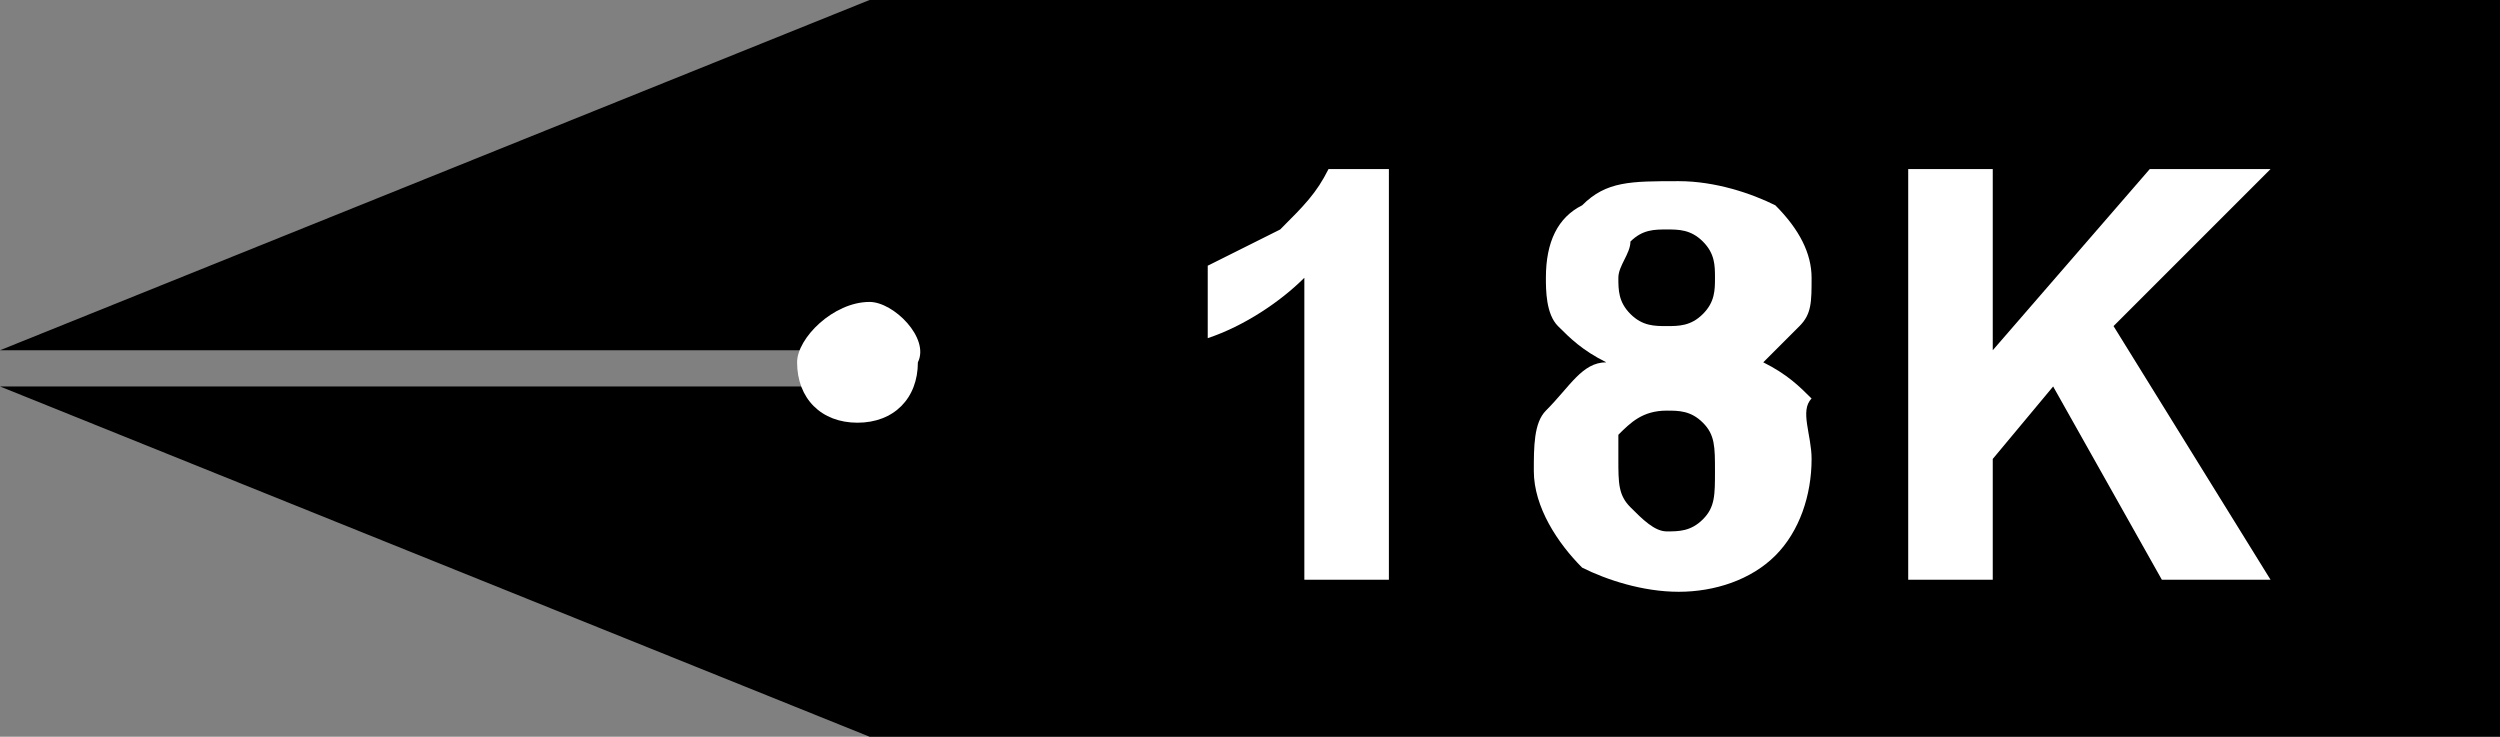
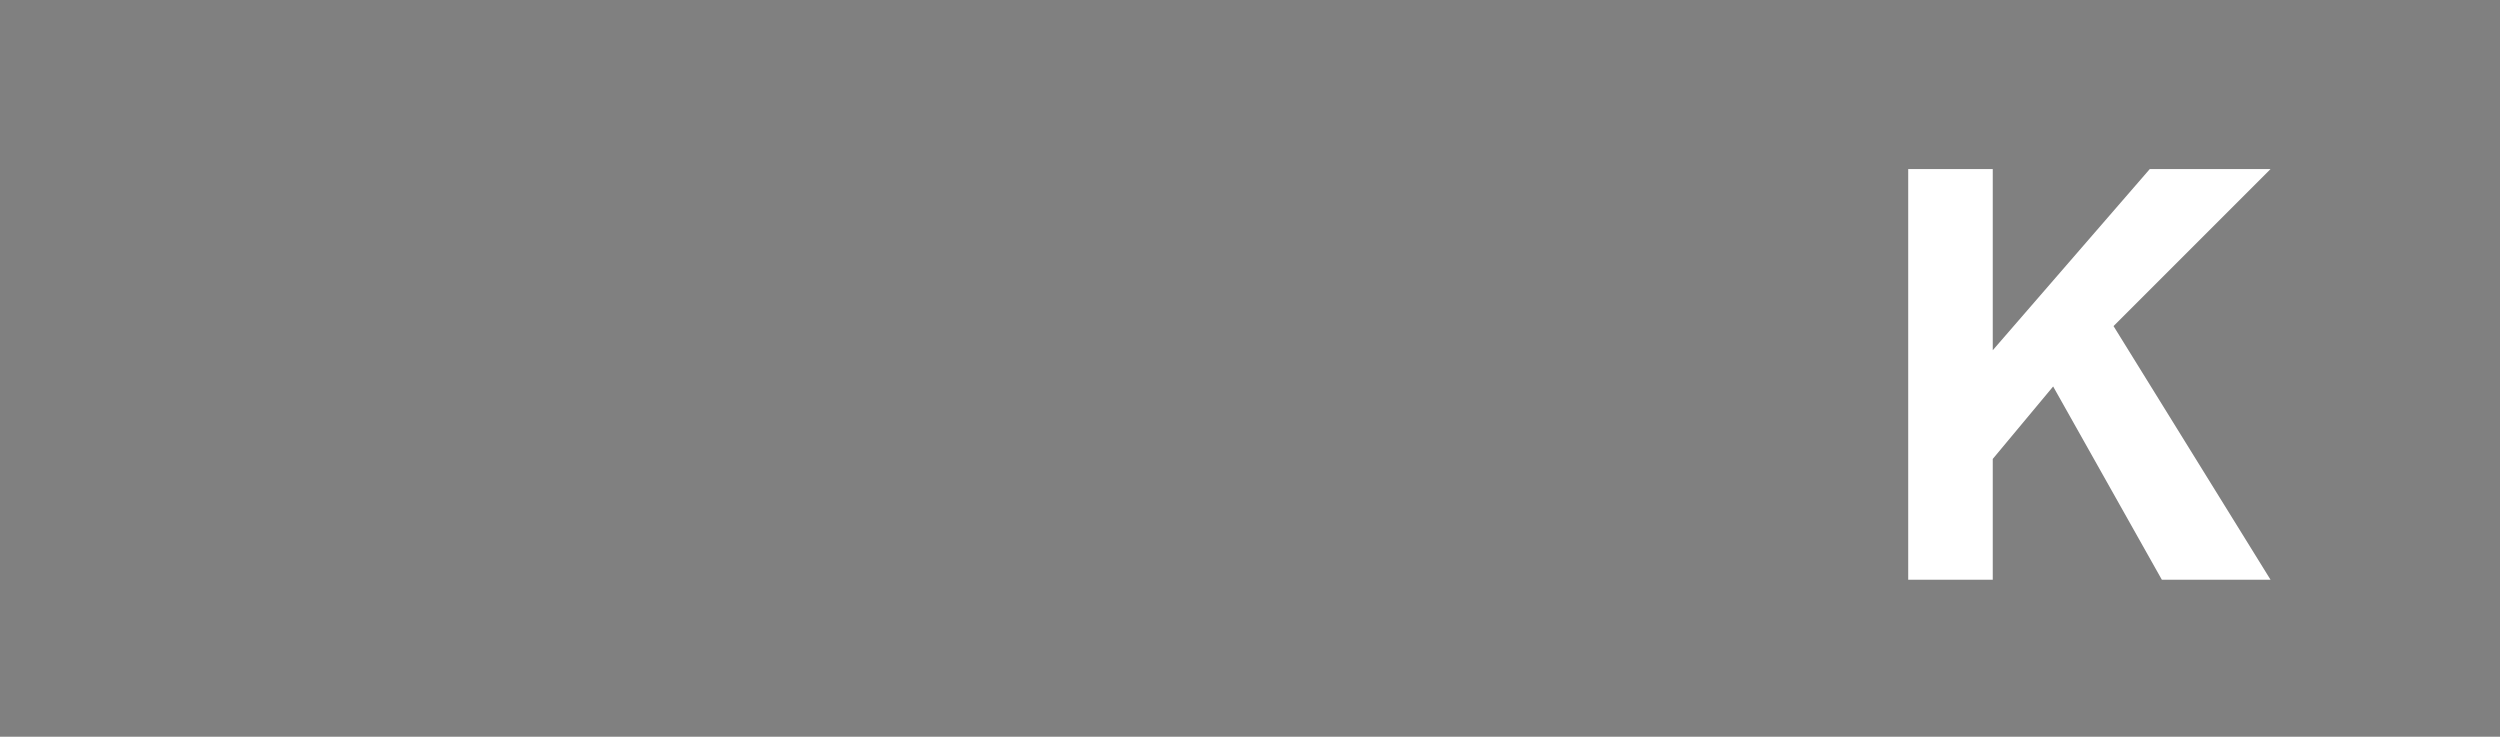
<svg xmlns="http://www.w3.org/2000/svg" xmlns:xlink="http://www.w3.org/1999/xlink" version="1.1" id="圖層_1" x="0px" y="0px" viewBox="0 0 20.7 6.1" style="enable-background:new 0 0 20.7 6.1;" xml:space="preserve">
  <rect x="0" y="0" width="20.7" height="6.1" fill="#808080" stroke="none" />
-   <polygon points="7.2,0 0,2.9 7.2,2.9 7.2,3.2 0,3.2 7.2,6.1 20.7,6.1 20.7,0 " />
  <g>
    <defs>
      <rect id="SVGID_1_" y="0" width="20.7" height="6.1" />
    </defs>
    <clipPath id="SVGID_00000064349871582949657250000000193240077635381178_">
      <use xlink:href="#SVGID_1_" style="overflow:visible;" />
    </clipPath>
-     <path style="clip-path:url(#SVGID_00000064349871582949657250000000193240077635381178_);fill:#FFFFFF;" d="M7.2,2.5   C6.9,2.5,6.6,2.8,6.6,3c0,0.3,0.2,0.5,0.5,0.5c0.3,0,0.5-0.2,0.5-0.5C7.7,2.8,7.4,2.5,7.2,2.5" />
-     <path style="clip-path:url(#SVGID_00000064349871582949657250000000193240077635381178_);fill:#FFFFFF;" d="M11.5,4.8h-0.7V2.3   c-0.2,0.2-0.5,0.4-0.8,0.5V2.2c0.2-0.1,0.4-0.2,0.6-0.3c0.2-0.2,0.3-0.3,0.4-0.5h0.5V4.8z" />
-     <path style="clip-path:url(#SVGID_00000064349871582949657250000000193240077635381178_);fill:#FFFFFF;" d="M13.3,3   c-0.2-0.1-0.3-0.2-0.4-0.3c-0.1-0.1-0.1-0.3-0.1-0.4c0-0.3,0.1-0.5,0.3-0.6c0.2-0.2,0.4-0.2,0.8-0.2c0.3,0,0.6,0.1,0.8,0.2   c0.2,0.2,0.3,0.4,0.3,0.6c0,0.2,0,0.3-0.1,0.4c-0.1,0.1-0.2,0.2-0.3,0.3c0.2,0.1,0.3,0.2,0.4,0.3C14.9,3.4,15,3.6,15,3.8   c0,0.3-0.1,0.6-0.3,0.8c-0.2,0.2-0.5,0.3-0.8,0.3c-0.3,0-0.6-0.1-0.8-0.2c-0.2-0.2-0.4-0.5-0.4-0.8c0-0.2,0-0.4,0.1-0.5   C13,3.2,13.1,3,13.3,3 M13.4,3.8c0,0.2,0,0.3,0.1,0.4c0.1,0.1,0.2,0.2,0.3,0.2c0.1,0,0.2,0,0.3-0.1s0.1-0.2,0.1-0.4   c0-0.2,0-0.3-0.1-0.4c-0.1-0.1-0.2-0.1-0.3-0.1c-0.2,0-0.3,0.1-0.4,0.2C13.4,3.5,13.4,3.6,13.4,3.8 M13.4,2.3c0,0.1,0,0.2,0.1,0.3   c0.1,0.1,0.2,0.1,0.3,0.1c0.1,0,0.2,0,0.3-0.1c0.1-0.1,0.1-0.2,0.1-0.3c0-0.1,0-0.2-0.1-0.3c-0.1-0.1-0.2-0.1-0.3-0.1   c-0.1,0-0.2,0-0.3,0.1C13.5,2.1,13.4,2.2,13.4,2.3" />
    <polygon style="clip-path:url(#SVGID_00000064349871582949657250000000193240077635381178_);fill:#FFFFFF;" points="15.8,4.8    15.8,1.4 16.5,1.4 16.5,2.9 17.8,1.4 18.8,1.4 17.5,2.7 18.8,4.8 17.9,4.8 17,3.2 16.5,3.8 16.5,4.8  " />
  </g>
</svg>